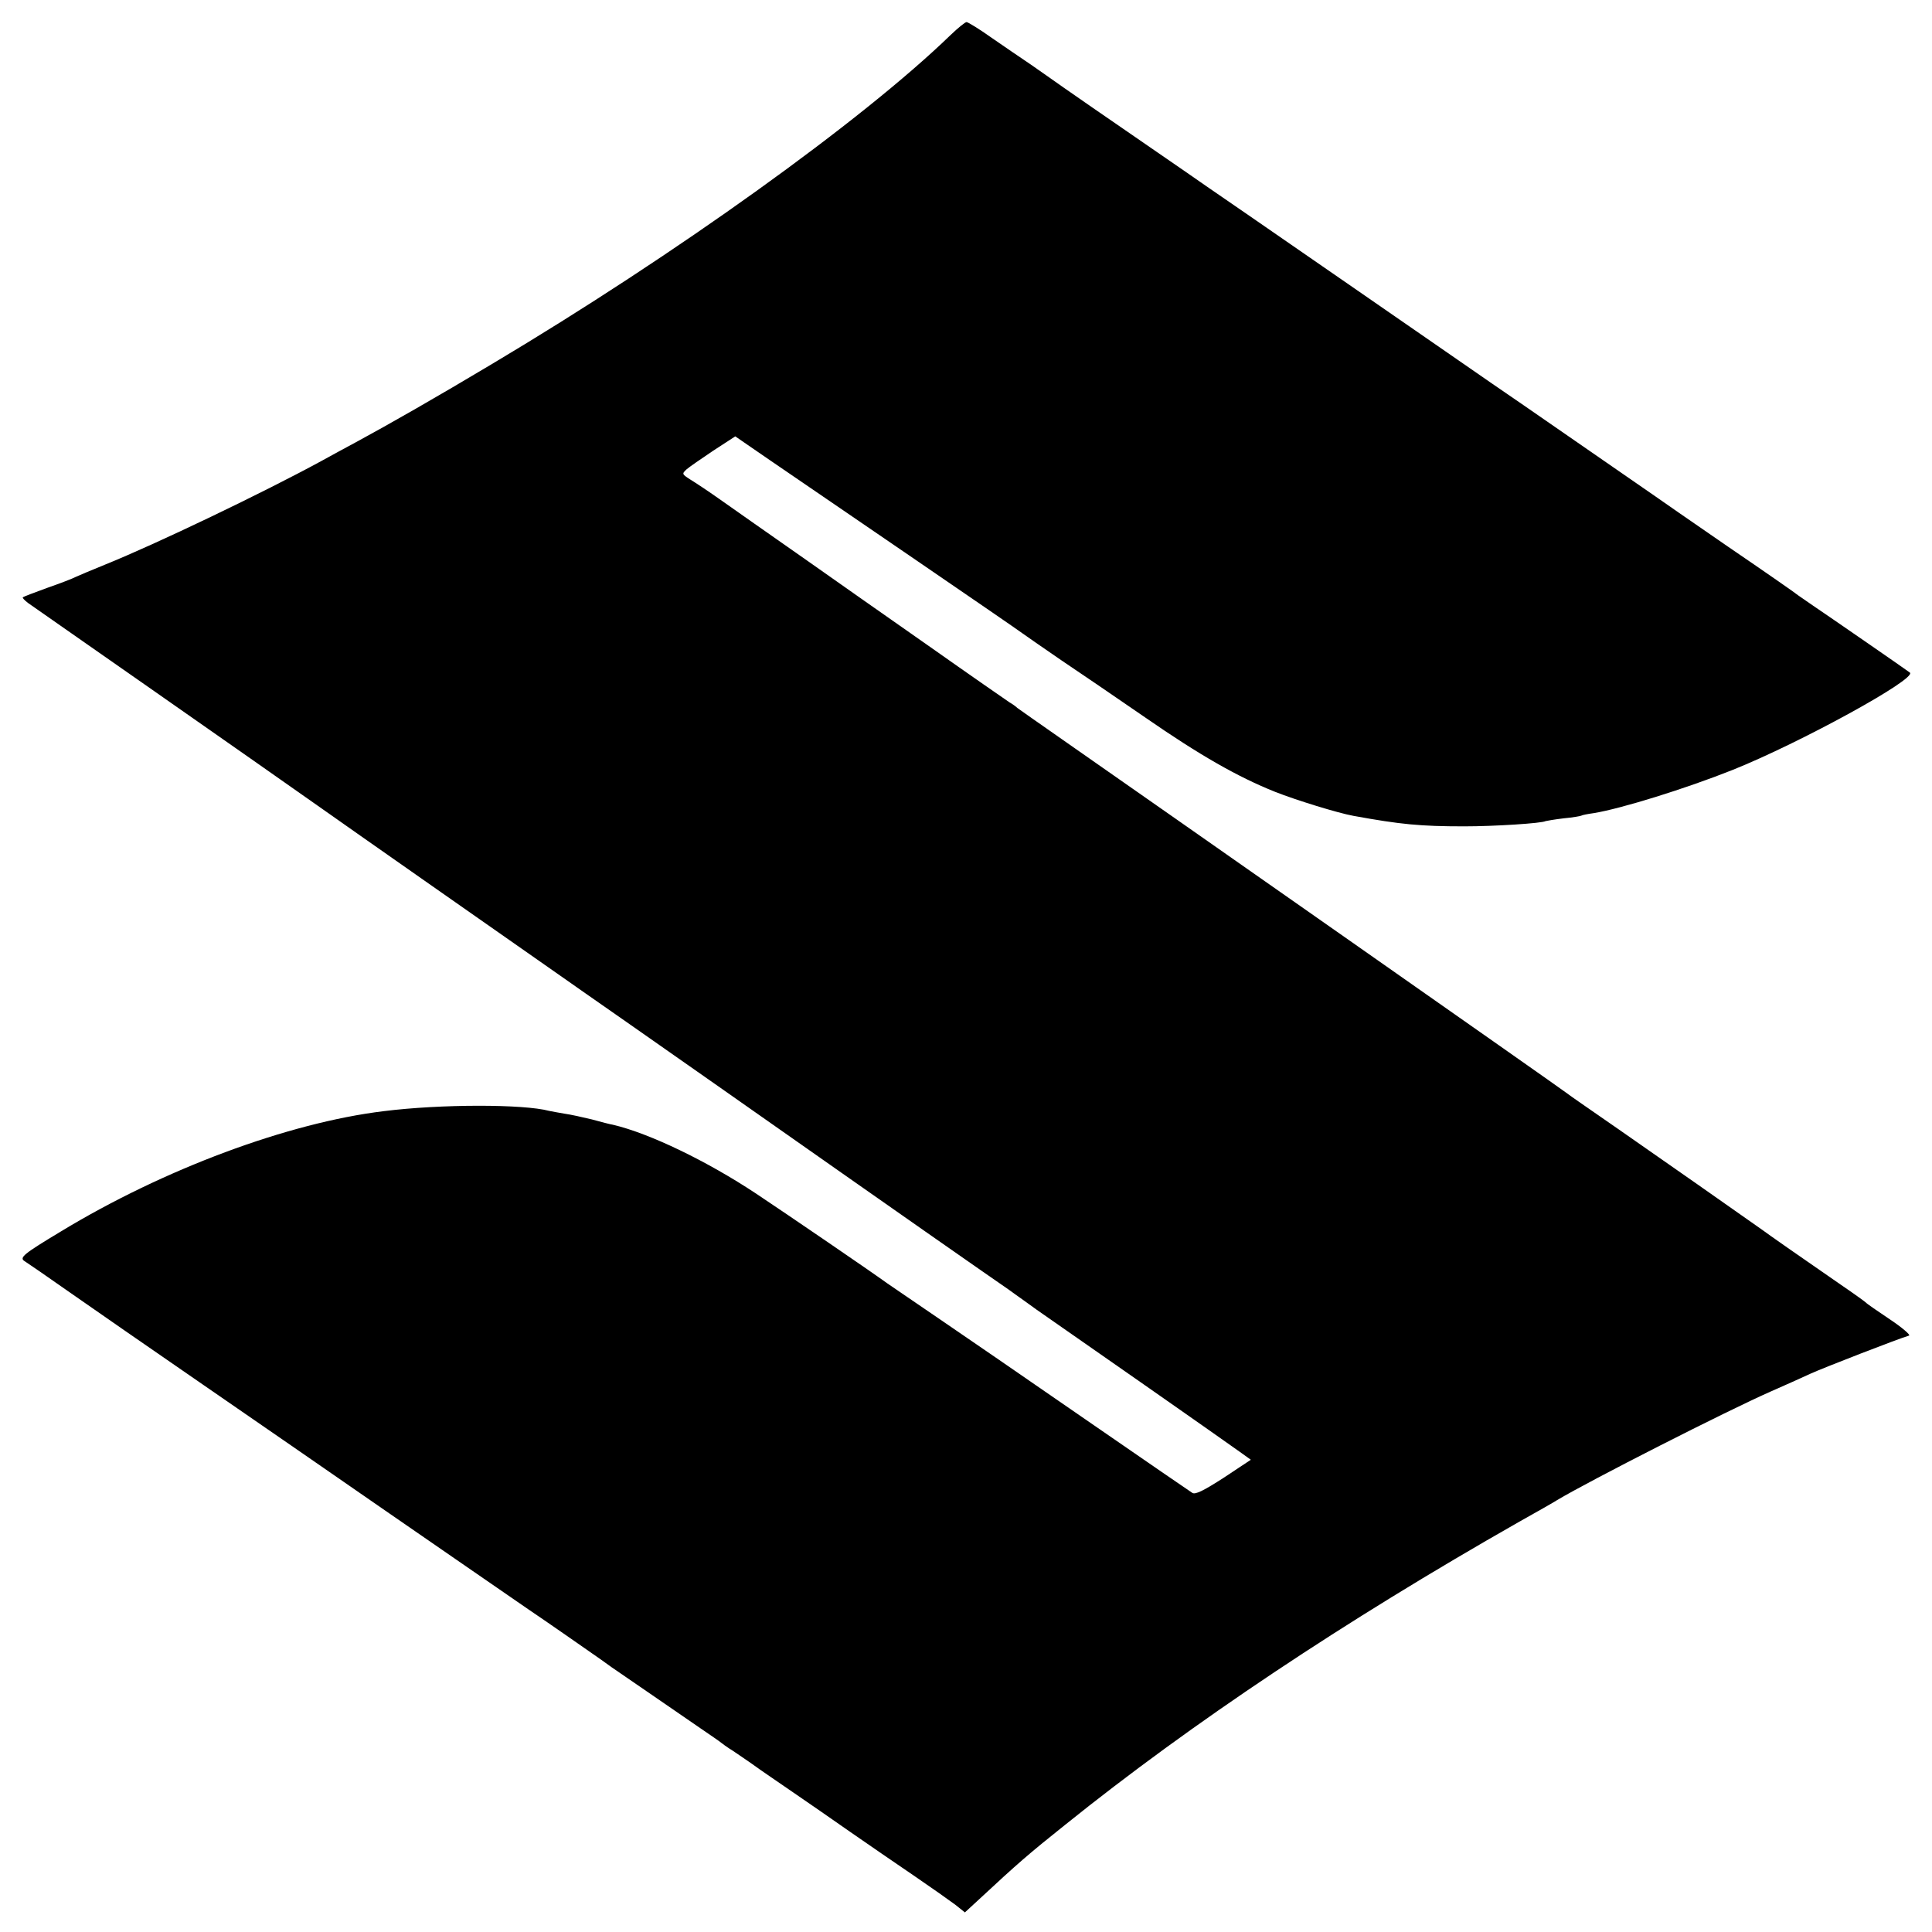
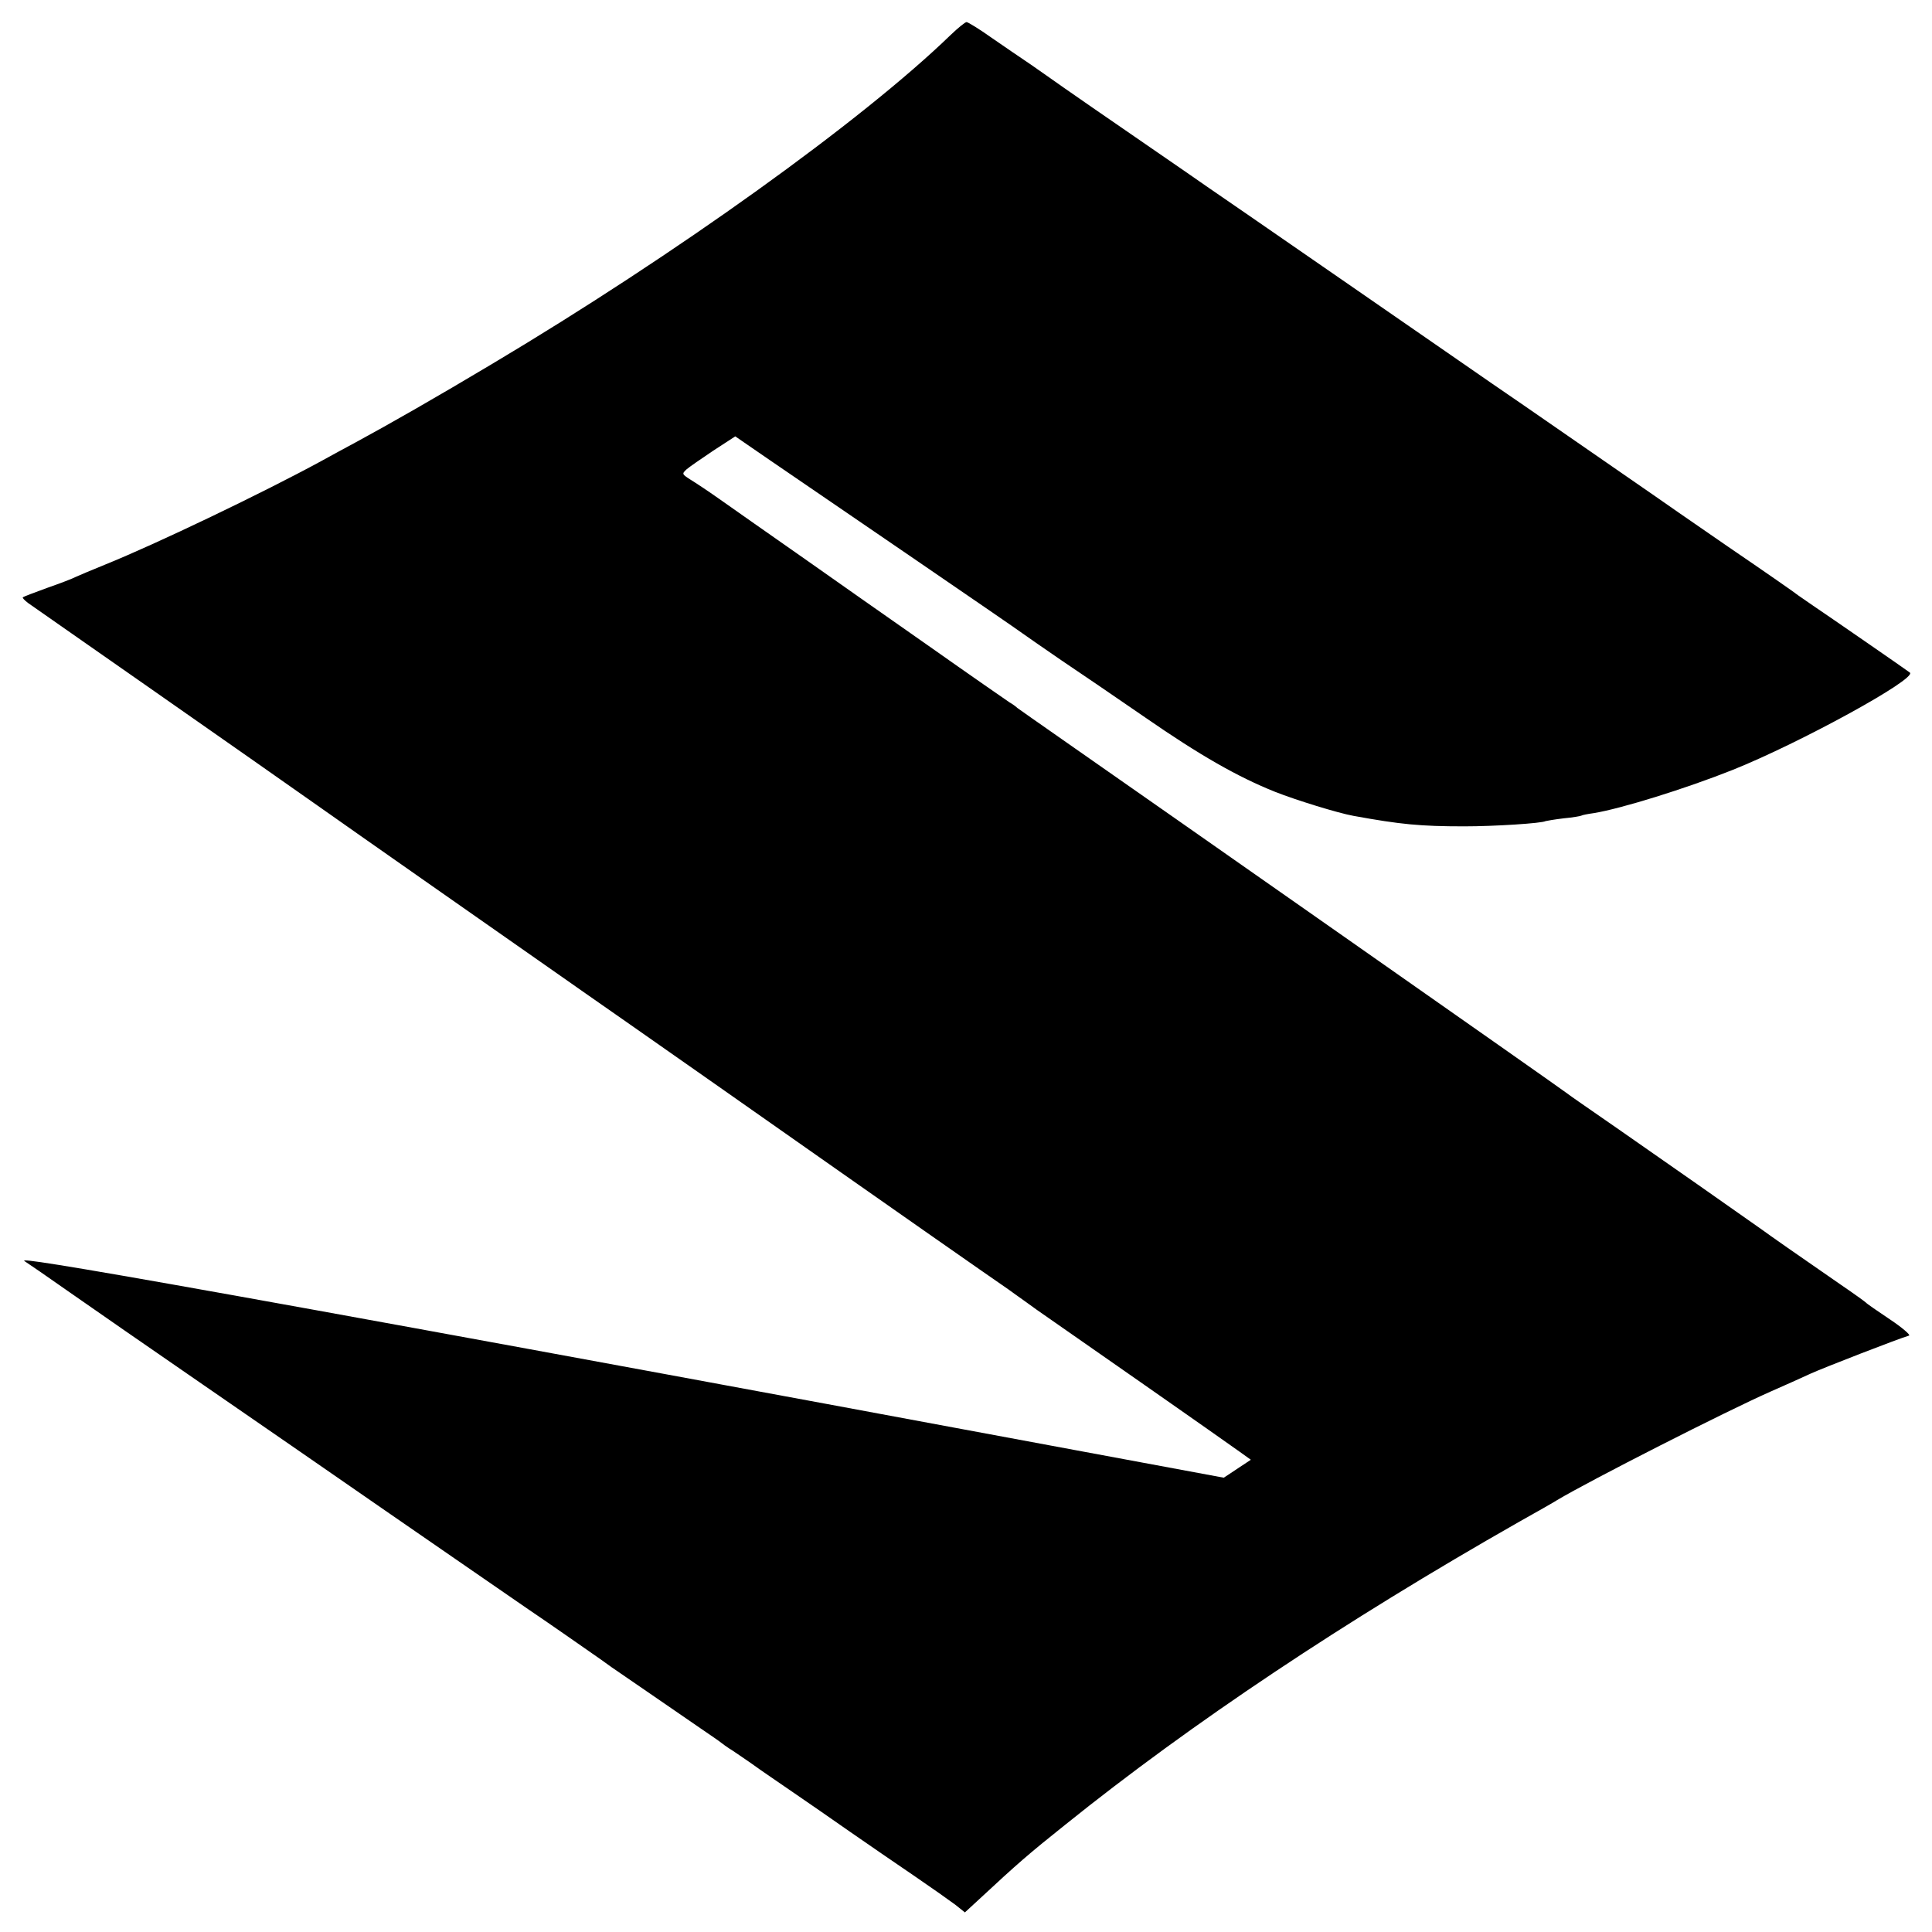
<svg xmlns="http://www.w3.org/2000/svg" version="1.0" width="933.333" height="933.333" viewBox="0 0 700 700">
-   <path d="M344.4 12.7c-32 31-99.7 79.6-166 119.1-19.9 11.9-37.2 21.8-49.4 28.4-3.6 1.9-9.2 5-12.5 6.8-21.1 11.5-59.9 30.1-78.5 37.6-4.7 1.9-9.4 3.9-10.5 4.4-1.1.6-5.8 2.4-10.4 4-4.7 1.7-8.6 3.2-8.8 3.4-.3.2.6 1.1 1.9 2.1 2.9 2 34.3 24 45.8 32 14.2 9.9 60.3 42.2 63.5 44.5 1.7 1.2 16.6 11.7 33.2 23.3 16.7 11.7 35.1 24.6 41 28.7 5.9 4.1 14.3 10 18.7 13.1 6.4 4.4 86.1 60.3 92.6 64.9 3.9 2.8 58.7 41.1 60.4 42.2 1 .7 3.7 2.7 6 4.3 2.3 1.7 6.1 4.4 8.6 6.1 5.1 3.5 63.5 44.3 69.3 48.5l3.9 2.8-9.8 6.5c-7.3 4.7-10.3 6.2-11.4 5.5-.8-.5-16.8-11.5-35.5-24.4-40.9-28.2-33.6-23.2-54.5-37.5-9.6-6.5-18.8-12.9-20.5-14-6.2-4.5-35.5-24.5-47.5-32.5-17.8-11.8-38.7-21.9-52-25-.8-.1-4.2-1-7.5-1.9-3.3-.8-7.8-1.8-10-2.1-2.2-.4-4.7-.8-5.5-1-9.3-2.5-39.3-2.5-60 .1-34.6 4.2-79.7 21-116.8 43.5C8.4 454.4 6.8 455.7 9 457c.8.5 8.1 5.5 16.2 11.2 8.1 5.7 30.1 20.9 48.8 33.8 18.7 12.9 49 33.8 67.3 46.5 18.3 12.6 40.8 28.2 50 34.5 9.3 6.3 19.1 13.2 22 15.2 2.9 2 6.6 4.6 8.2 5.8 4.2 2.9 24.8 17 32.3 22.2 3.5 2.4 6.9 4.7 7.6 5.3.6.5 1.9 1.4 2.8 2 .9.5 4.5 3 8 5.4 3.4 2.5 10.4 7.2 15.3 10.6 5 3.4 14.2 9.8 20.5 14.2 6.3 4.4 16.7 11.5 23 15.8 6.3 4.3 13.1 9.1 15.1 10.6l3.5 2.8 5.1-4.7c14.1-13.1 17.9-16.4 31.3-27.1 45.9-36.9 101.1-73.7 164.2-109.6 6.8-3.8 13.1-7.4 14-8 11.7-7 61.4-32.3 77.3-39.3 5-2.2 11.5-5.1 14.5-6.5 4.6-2.1 31.9-12.7 35.7-13.8.6-.2-2.5-2.9-7-5.9-4.5-3-8.4-5.7-8.7-6.1-.3-.3-4.3-3.2-9-6.4-15.5-10.7-26.5-18.4-28.5-19.9-2.9-2.1-42.6-29.9-52-36.4-15.3-10.6-16.9-11.7-18.5-12.9-1.4-1.2-152.6-107.1-183.3-128.5-8.2-5.7-15.4-10.8-16.1-11.3-.6-.6-1.9-1.5-2.8-2-.9-.6-14.2-9.8-29.5-20.6-15.3-10.7-34.8-24.4-43.3-30.4-18.3-12.8-23.1-16.2-32.5-22.8-3.8-2.7-8.5-5.8-10.3-6.9-3.1-2-3.2-2.1-1.5-3.7 1-.9 5.4-3.9 9.7-6.8l8-5.2 12.5 8.6c6.9 4.7 29.7 20.3 50.6 34.6 20.9 14.3 39.4 27 41 28.2 1.7 1.2 8 5.6 14 9.7 6.1 4.1 19.8 13.4 30.5 20.8 19.8 13.7 33.5 21.5 47 26.9 7.6 3 22.8 7.7 28.4 8.7 17 3.1 24.2 3.8 40.1 3.8 10.9 0 28.2-1.1 29.5-1.9.3-.1 3.2-.6 6.5-1 3.2-.3 6.2-.8 6.5-1 .3-.2 2.3-.6 4.5-.9 9.8-1.6 33.1-8.8 50.4-15.7 24.2-9.7 66.6-32.9 64.1-35.2-.7-.6-29.5-20.5-35-24.2-2.5-1.7-4.9-3.4-5.5-3.8-.5-.5-12-8.5-25.5-17.7-13.5-9.3-25.2-17.4-26-18-2.5-1.7-35.6-24.6-48-33.2-6.3-4.3-16.9-11.6-23.5-16.2-13.4-9.3-59.9-41.4-74.5-51.5-5.2-3.6-12.9-8.9-17-11.7-4.1-2.9-12-8.3-17.5-12.1-13-8.9-37.7-26-39-27-.6-.4-3.7-2.6-7-4.9-3.3-2.2-9.7-6.6-14.2-9.7-4.5-3.2-8.6-5.7-9.1-5.7s-3.1 2.1-5.8 4.7z" />
+   <path d="M344.4 12.7c-32 31-99.7 79.6-166 119.1-19.9 11.9-37.2 21.8-49.4 28.4-3.6 1.9-9.2 5-12.5 6.8-21.1 11.5-59.9 30.1-78.5 37.6-4.7 1.9-9.4 3.9-10.5 4.4-1.1.6-5.8 2.4-10.4 4-4.7 1.7-8.6 3.2-8.8 3.4-.3.2.6 1.1 1.9 2.1 2.9 2 34.3 24 45.8 32 14.2 9.9 60.3 42.2 63.5 44.5 1.7 1.2 16.6 11.7 33.2 23.3 16.7 11.7 35.1 24.6 41 28.7 5.9 4.1 14.3 10 18.7 13.1 6.4 4.4 86.1 60.3 92.6 64.9 3.9 2.8 58.7 41.1 60.4 42.2 1 .7 3.7 2.7 6 4.3 2.3 1.7 6.1 4.4 8.6 6.1 5.1 3.5 63.5 44.3 69.3 48.5l3.9 2.8-9.8 6.5C8.4 454.4 6.8 455.7 9 457c.8.5 8.1 5.5 16.2 11.2 8.1 5.7 30.1 20.9 48.8 33.8 18.7 12.9 49 33.8 67.3 46.5 18.3 12.6 40.8 28.2 50 34.5 9.3 6.3 19.1 13.2 22 15.2 2.9 2 6.6 4.6 8.2 5.8 4.2 2.9 24.8 17 32.3 22.2 3.5 2.4 6.9 4.7 7.6 5.3.6.5 1.9 1.4 2.8 2 .9.5 4.5 3 8 5.4 3.4 2.5 10.4 7.2 15.3 10.6 5 3.4 14.2 9.8 20.5 14.2 6.3 4.4 16.7 11.5 23 15.8 6.3 4.3 13.1 9.1 15.1 10.6l3.5 2.8 5.1-4.7c14.1-13.1 17.9-16.4 31.3-27.1 45.9-36.9 101.1-73.7 164.2-109.6 6.8-3.8 13.1-7.4 14-8 11.7-7 61.4-32.3 77.3-39.3 5-2.2 11.5-5.1 14.5-6.5 4.6-2.1 31.9-12.7 35.7-13.8.6-.2-2.5-2.9-7-5.9-4.5-3-8.4-5.7-8.7-6.1-.3-.3-4.3-3.2-9-6.4-15.5-10.7-26.5-18.4-28.5-19.9-2.9-2.1-42.6-29.9-52-36.4-15.3-10.6-16.9-11.7-18.5-12.9-1.4-1.2-152.6-107.1-183.3-128.5-8.2-5.7-15.4-10.8-16.1-11.3-.6-.6-1.9-1.5-2.8-2-.9-.6-14.2-9.8-29.5-20.6-15.3-10.7-34.8-24.4-43.3-30.4-18.3-12.8-23.1-16.2-32.5-22.8-3.8-2.7-8.5-5.8-10.3-6.9-3.1-2-3.2-2.1-1.5-3.7 1-.9 5.4-3.9 9.7-6.8l8-5.2 12.5 8.6c6.9 4.7 29.7 20.3 50.6 34.6 20.9 14.3 39.4 27 41 28.2 1.7 1.2 8 5.6 14 9.7 6.1 4.1 19.8 13.4 30.5 20.8 19.8 13.7 33.5 21.5 47 26.9 7.6 3 22.8 7.7 28.4 8.7 17 3.1 24.2 3.8 40.1 3.8 10.9 0 28.2-1.1 29.5-1.9.3-.1 3.2-.6 6.5-1 3.2-.3 6.2-.8 6.5-1 .3-.2 2.3-.6 4.5-.9 9.8-1.6 33.1-8.8 50.4-15.7 24.2-9.7 66.6-32.9 64.1-35.2-.7-.6-29.5-20.5-35-24.2-2.5-1.7-4.9-3.4-5.5-3.8-.5-.5-12-8.5-25.5-17.7-13.5-9.3-25.2-17.4-26-18-2.5-1.7-35.6-24.6-48-33.2-6.3-4.3-16.9-11.6-23.5-16.2-13.4-9.3-59.9-41.4-74.5-51.5-5.2-3.6-12.9-8.9-17-11.7-4.1-2.9-12-8.3-17.5-12.1-13-8.9-37.7-26-39-27-.6-.4-3.7-2.6-7-4.9-3.3-2.2-9.7-6.6-14.2-9.7-4.5-3.2-8.6-5.7-9.1-5.7s-3.1 2.1-5.8 4.7z" />
</svg>